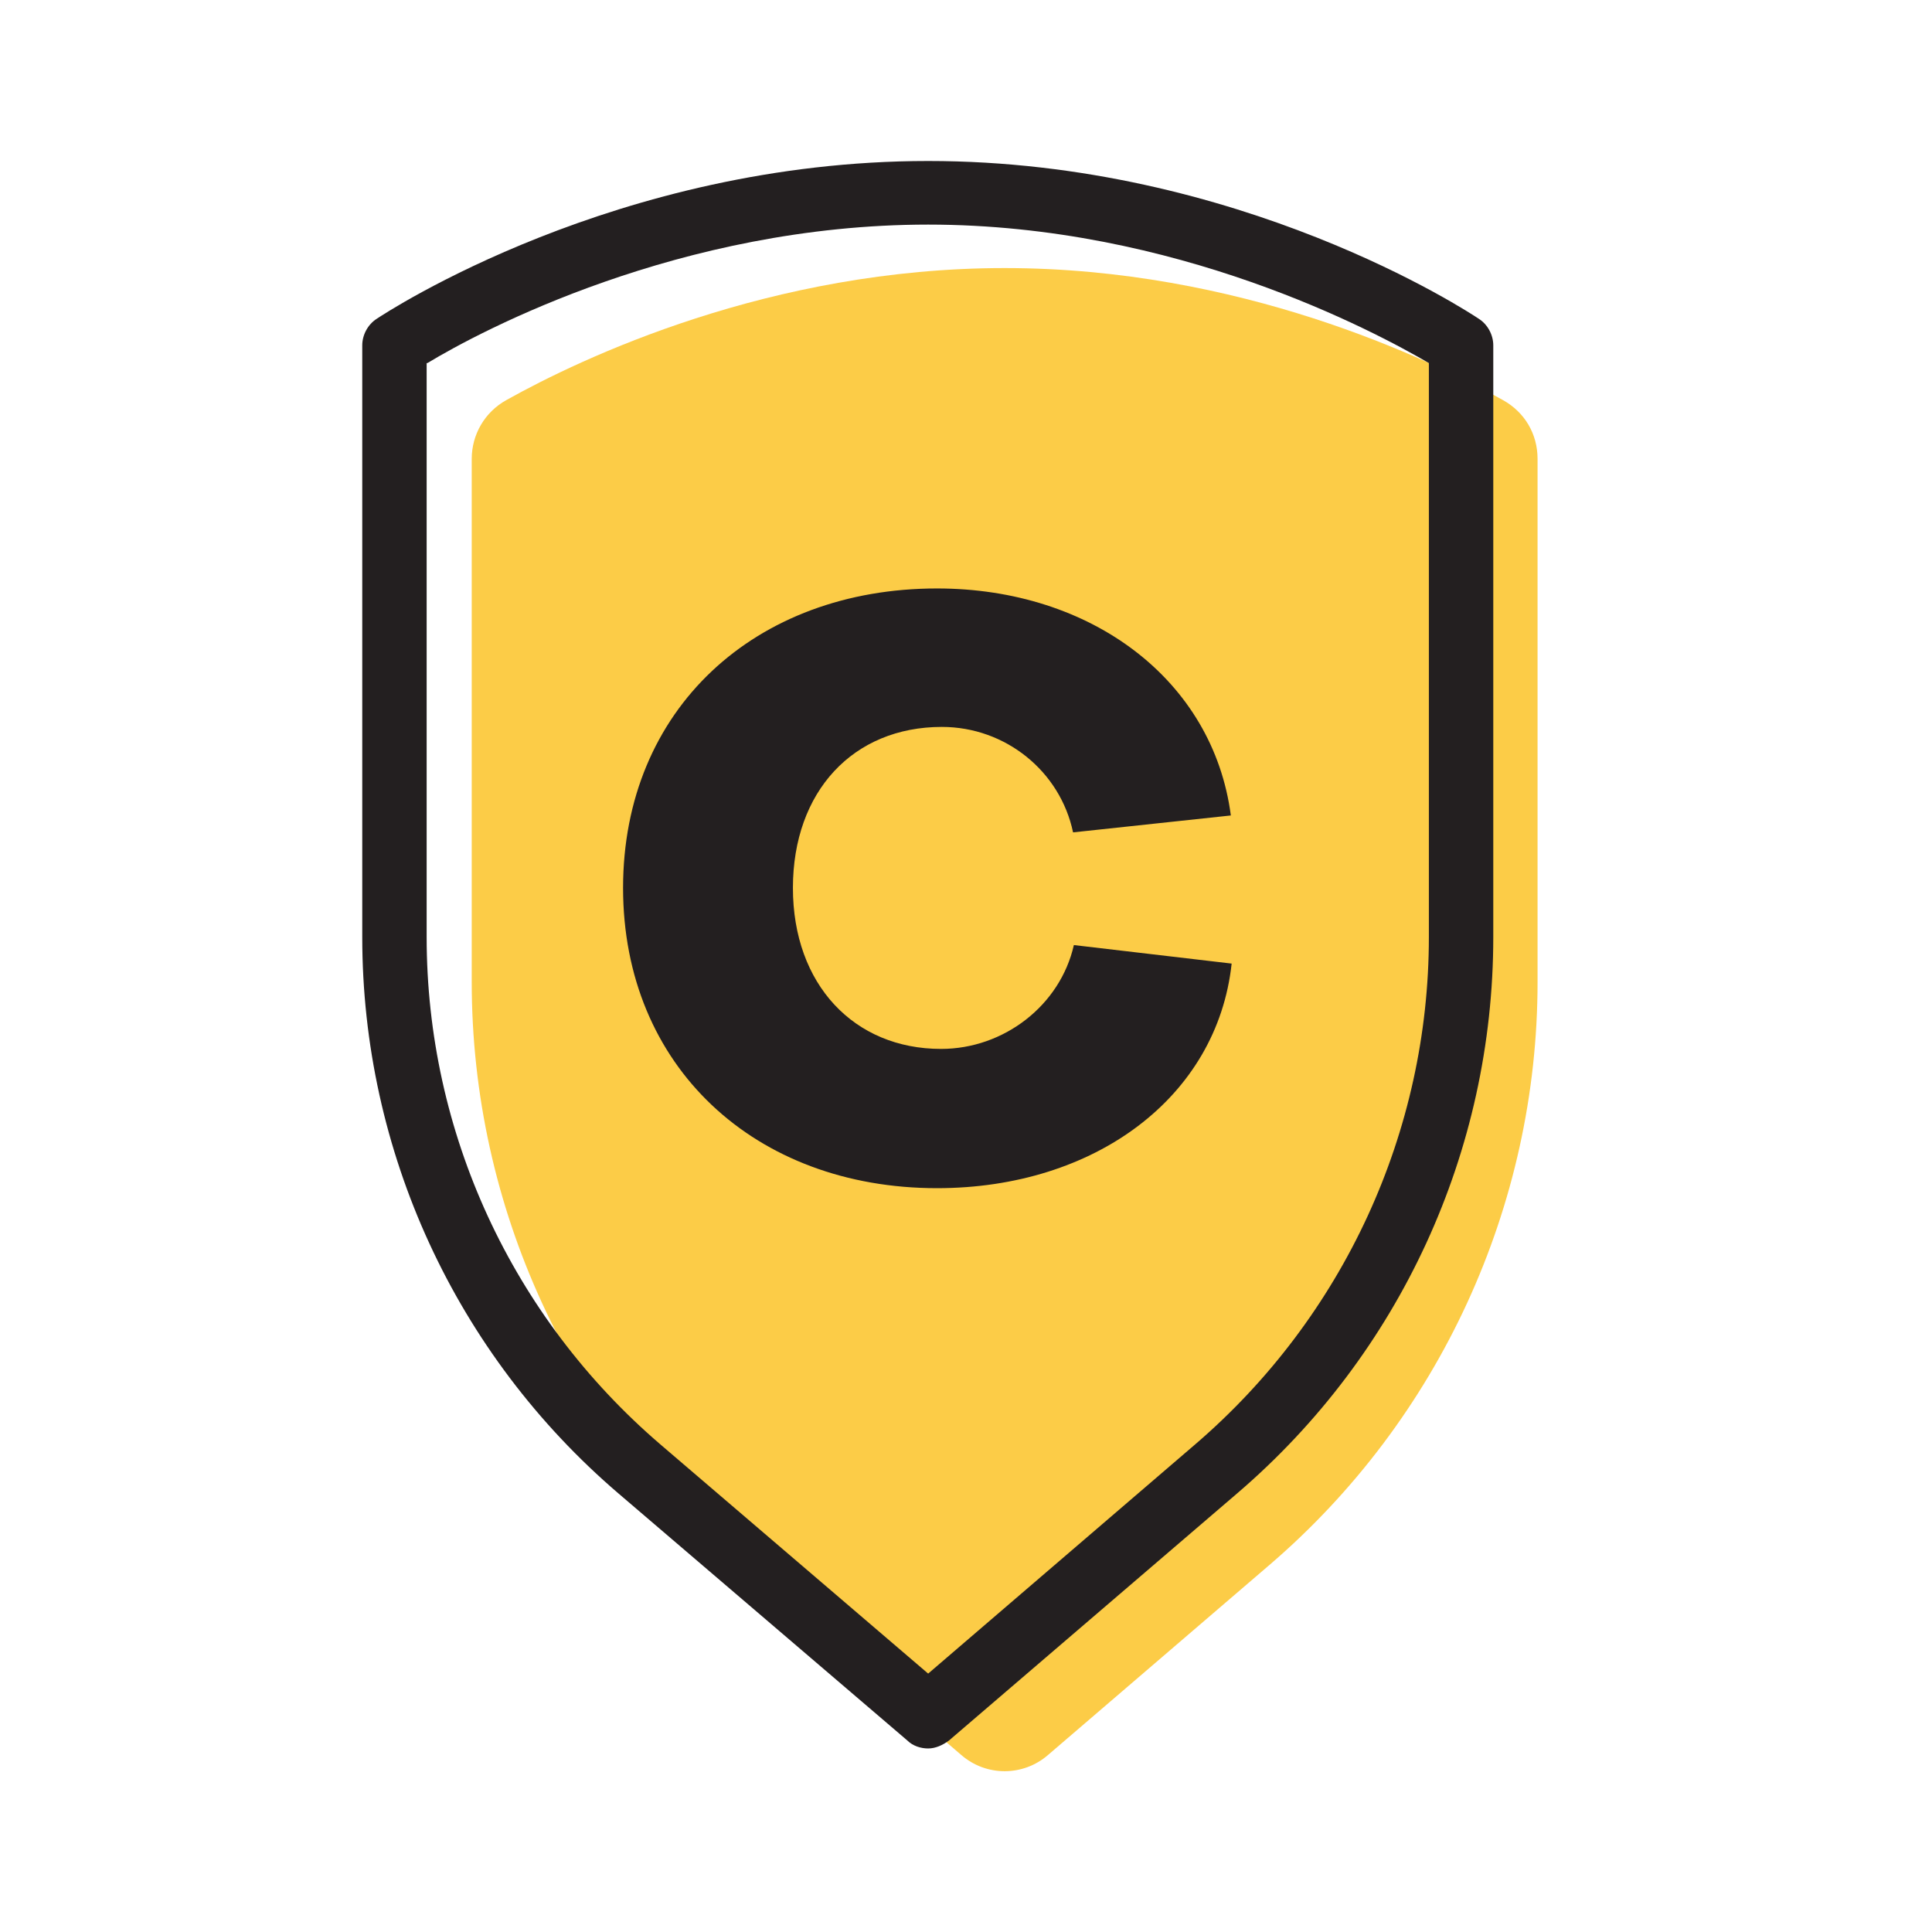
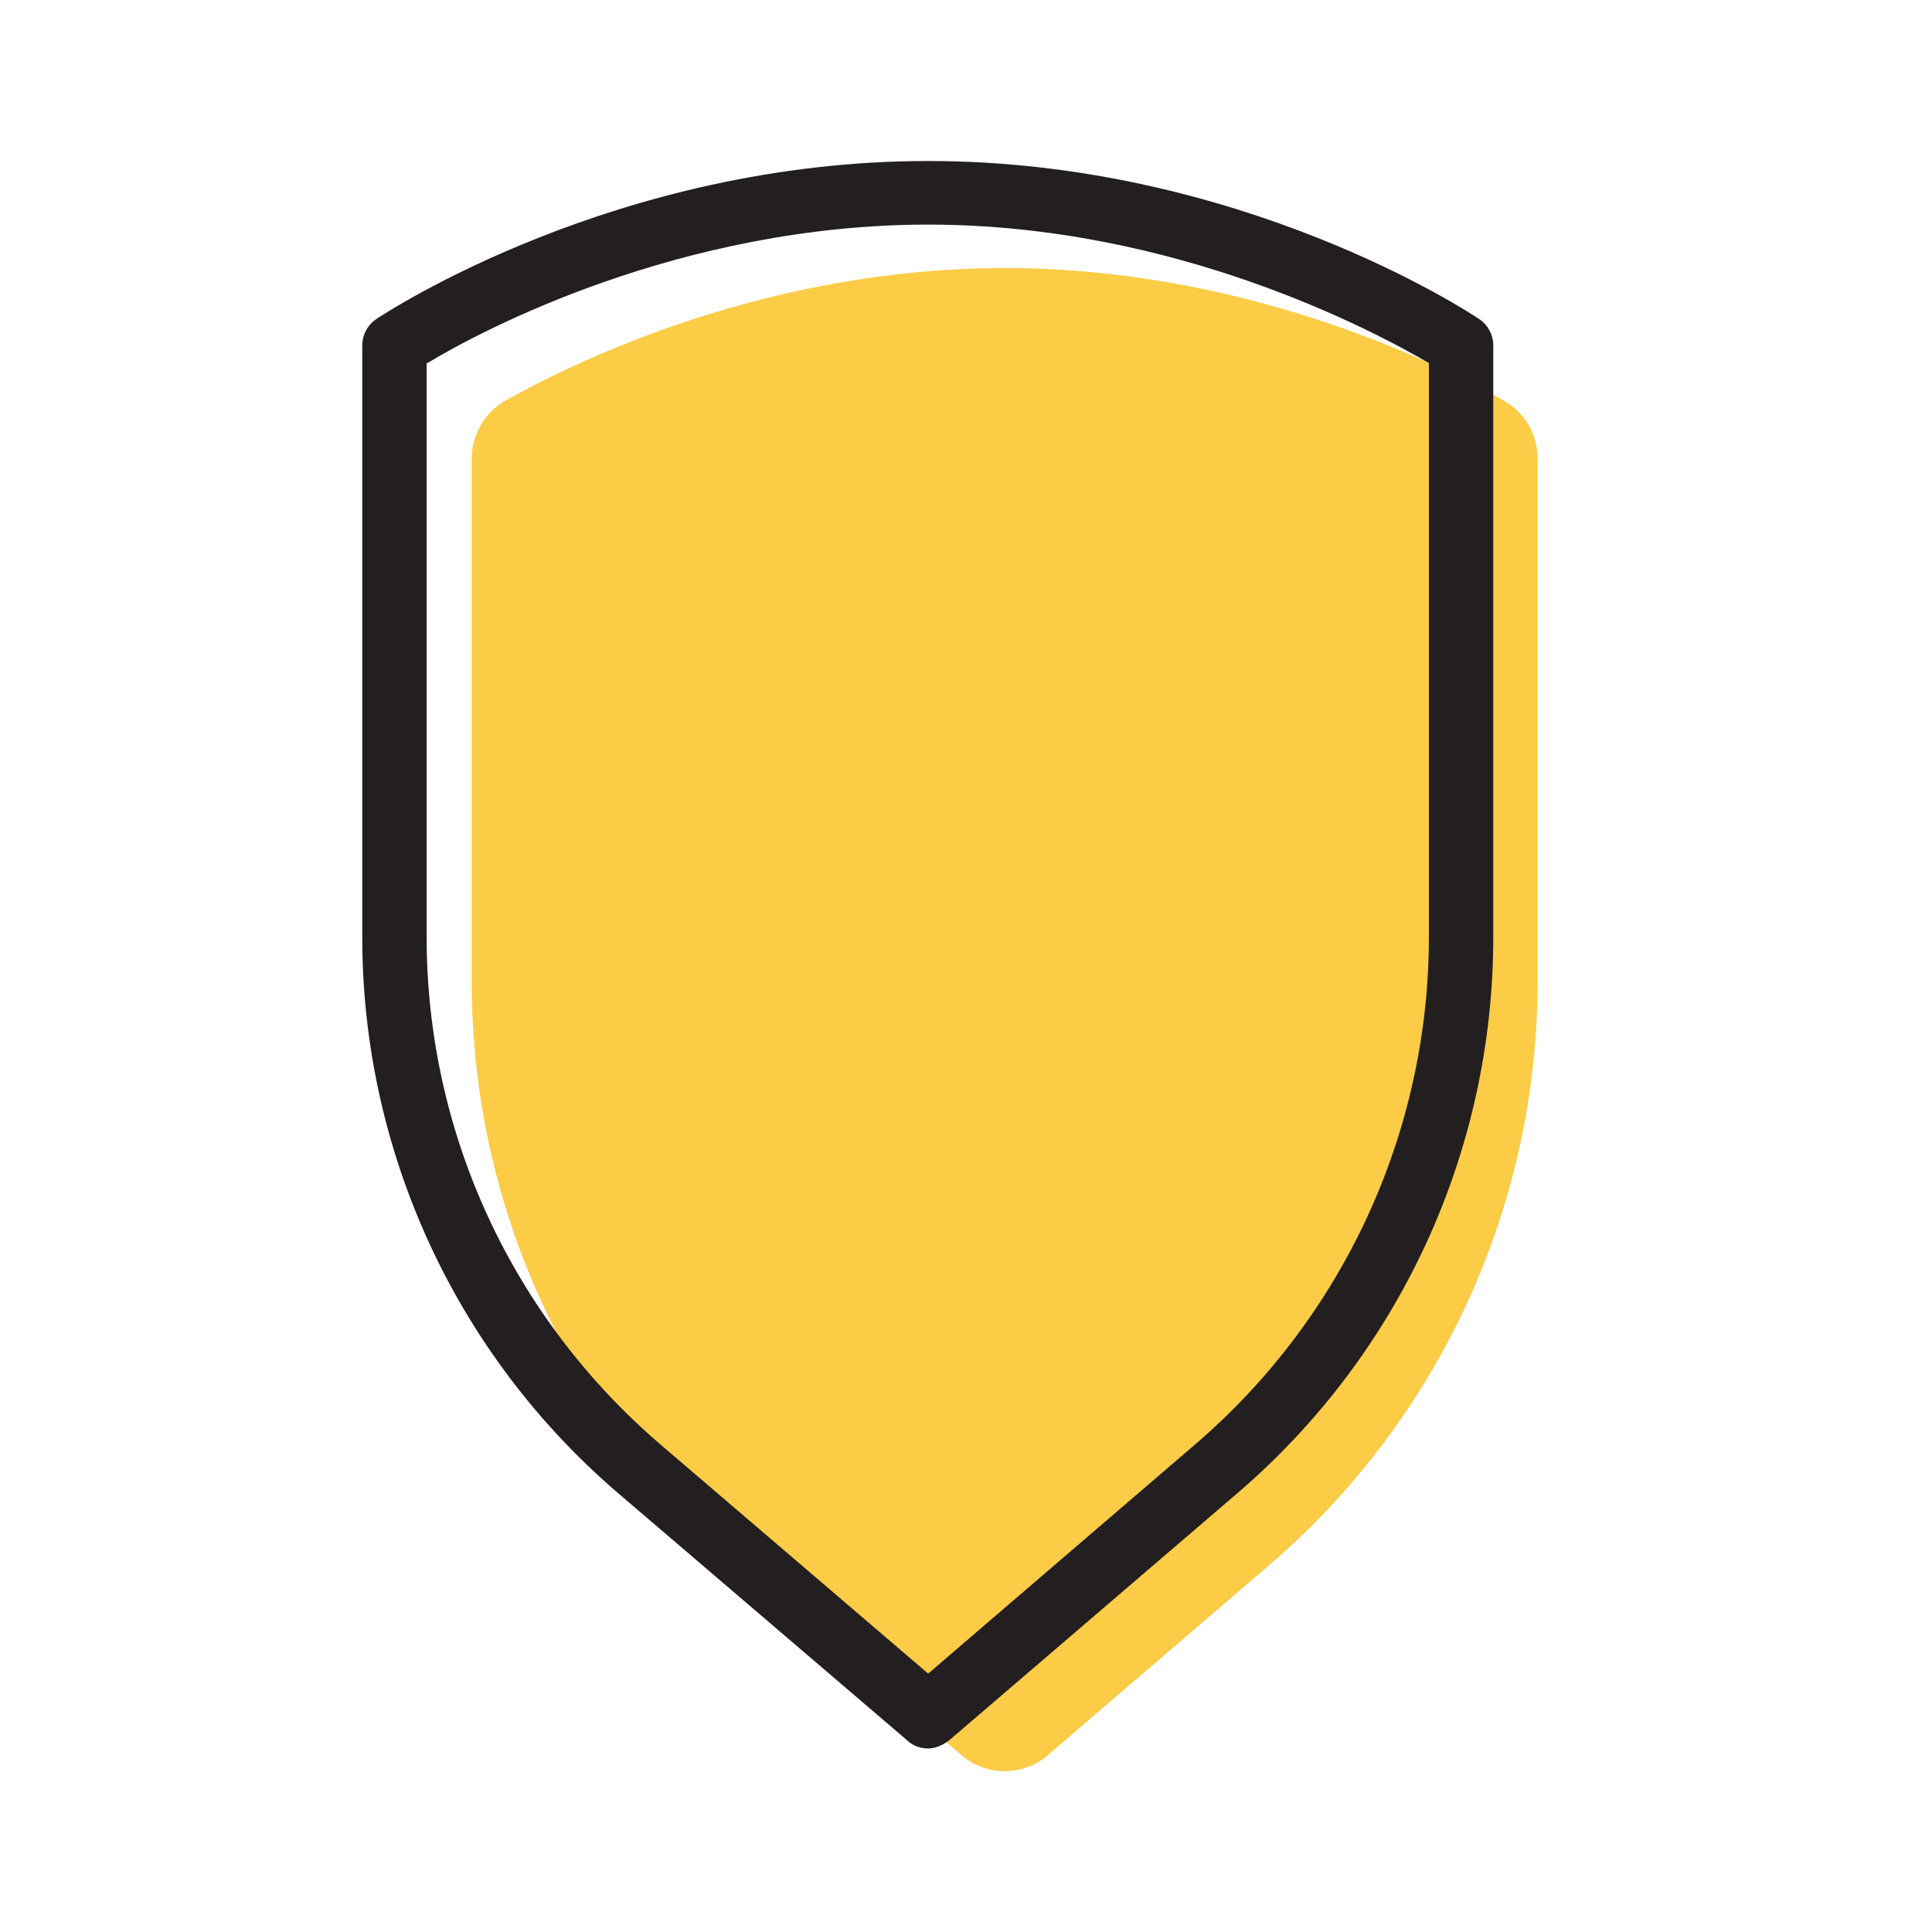
<svg xmlns="http://www.w3.org/2000/svg" id="Pictos" viewBox="0 0 24 24">
  <defs>
    <style>
      .cls-1 {
        fill: #231f20;
      }

      .cls-2 {
        fill: #fccc47;
      }
    </style>
  </defs>
  <path class="cls-2" d="M15.77,19.44l-2.75,2.36c-.31.27-.77.27-1.08,0l-2.75-2.36c-2.11-1.81-3.33-4.45-3.33-7.24v-6.5c0-.3.16-.58.43-.73.93-.52,3.28-1.64,6.19-1.64s5.26,1.12,6.19,1.64c.27.15.43.42.43.73v6.5c0,2.78-1.22,5.43-3.33,7.24Z" />
  <path class="cls-1" d="M11.53,21.72c-.09,0-.19-.03-.26-.1l-3.59-3.07c-2.02-1.73-3.18-4.25-3.18-6.91v-7.35c0-.13.07-.26.18-.33.12-.08,2.98-1.96,6.85-1.96s6.72,1.88,6.84,1.96c.11.07.18.2.18.33v7.35c0,2.66-1.16,5.18-3.18,6.91l-3.58,3.07c-.08.06-.17.1-.26.1ZM5.3,4.51v7.13c0,2.43,1.06,4.72,2.9,6.3l3.33,2.85,3.32-2.85h0c1.84-1.58,2.9-3.88,2.9-6.3v-7.13c-.67-.39-3.14-1.72-6.22-1.72s-5.56,1.32-6.22,1.72Z" />
-   <path class="cls-1" d="M7.74,11.03c0-2.22,1.64-3.72,3.9-3.72,1.92,0,3.43,1.14,3.65,2.82l-1.96.21c-.16-.76-.84-1.31-1.63-1.31-1.1,0-1.85.8-1.85,2,0,1.2.76,2,1.84,2,.78,0,1.48-.54,1.65-1.29l1.96.23c-.18,1.66-1.7,2.79-3.66,2.79-2.26,0-3.9-1.51-3.9-3.73Z" />
</svg>